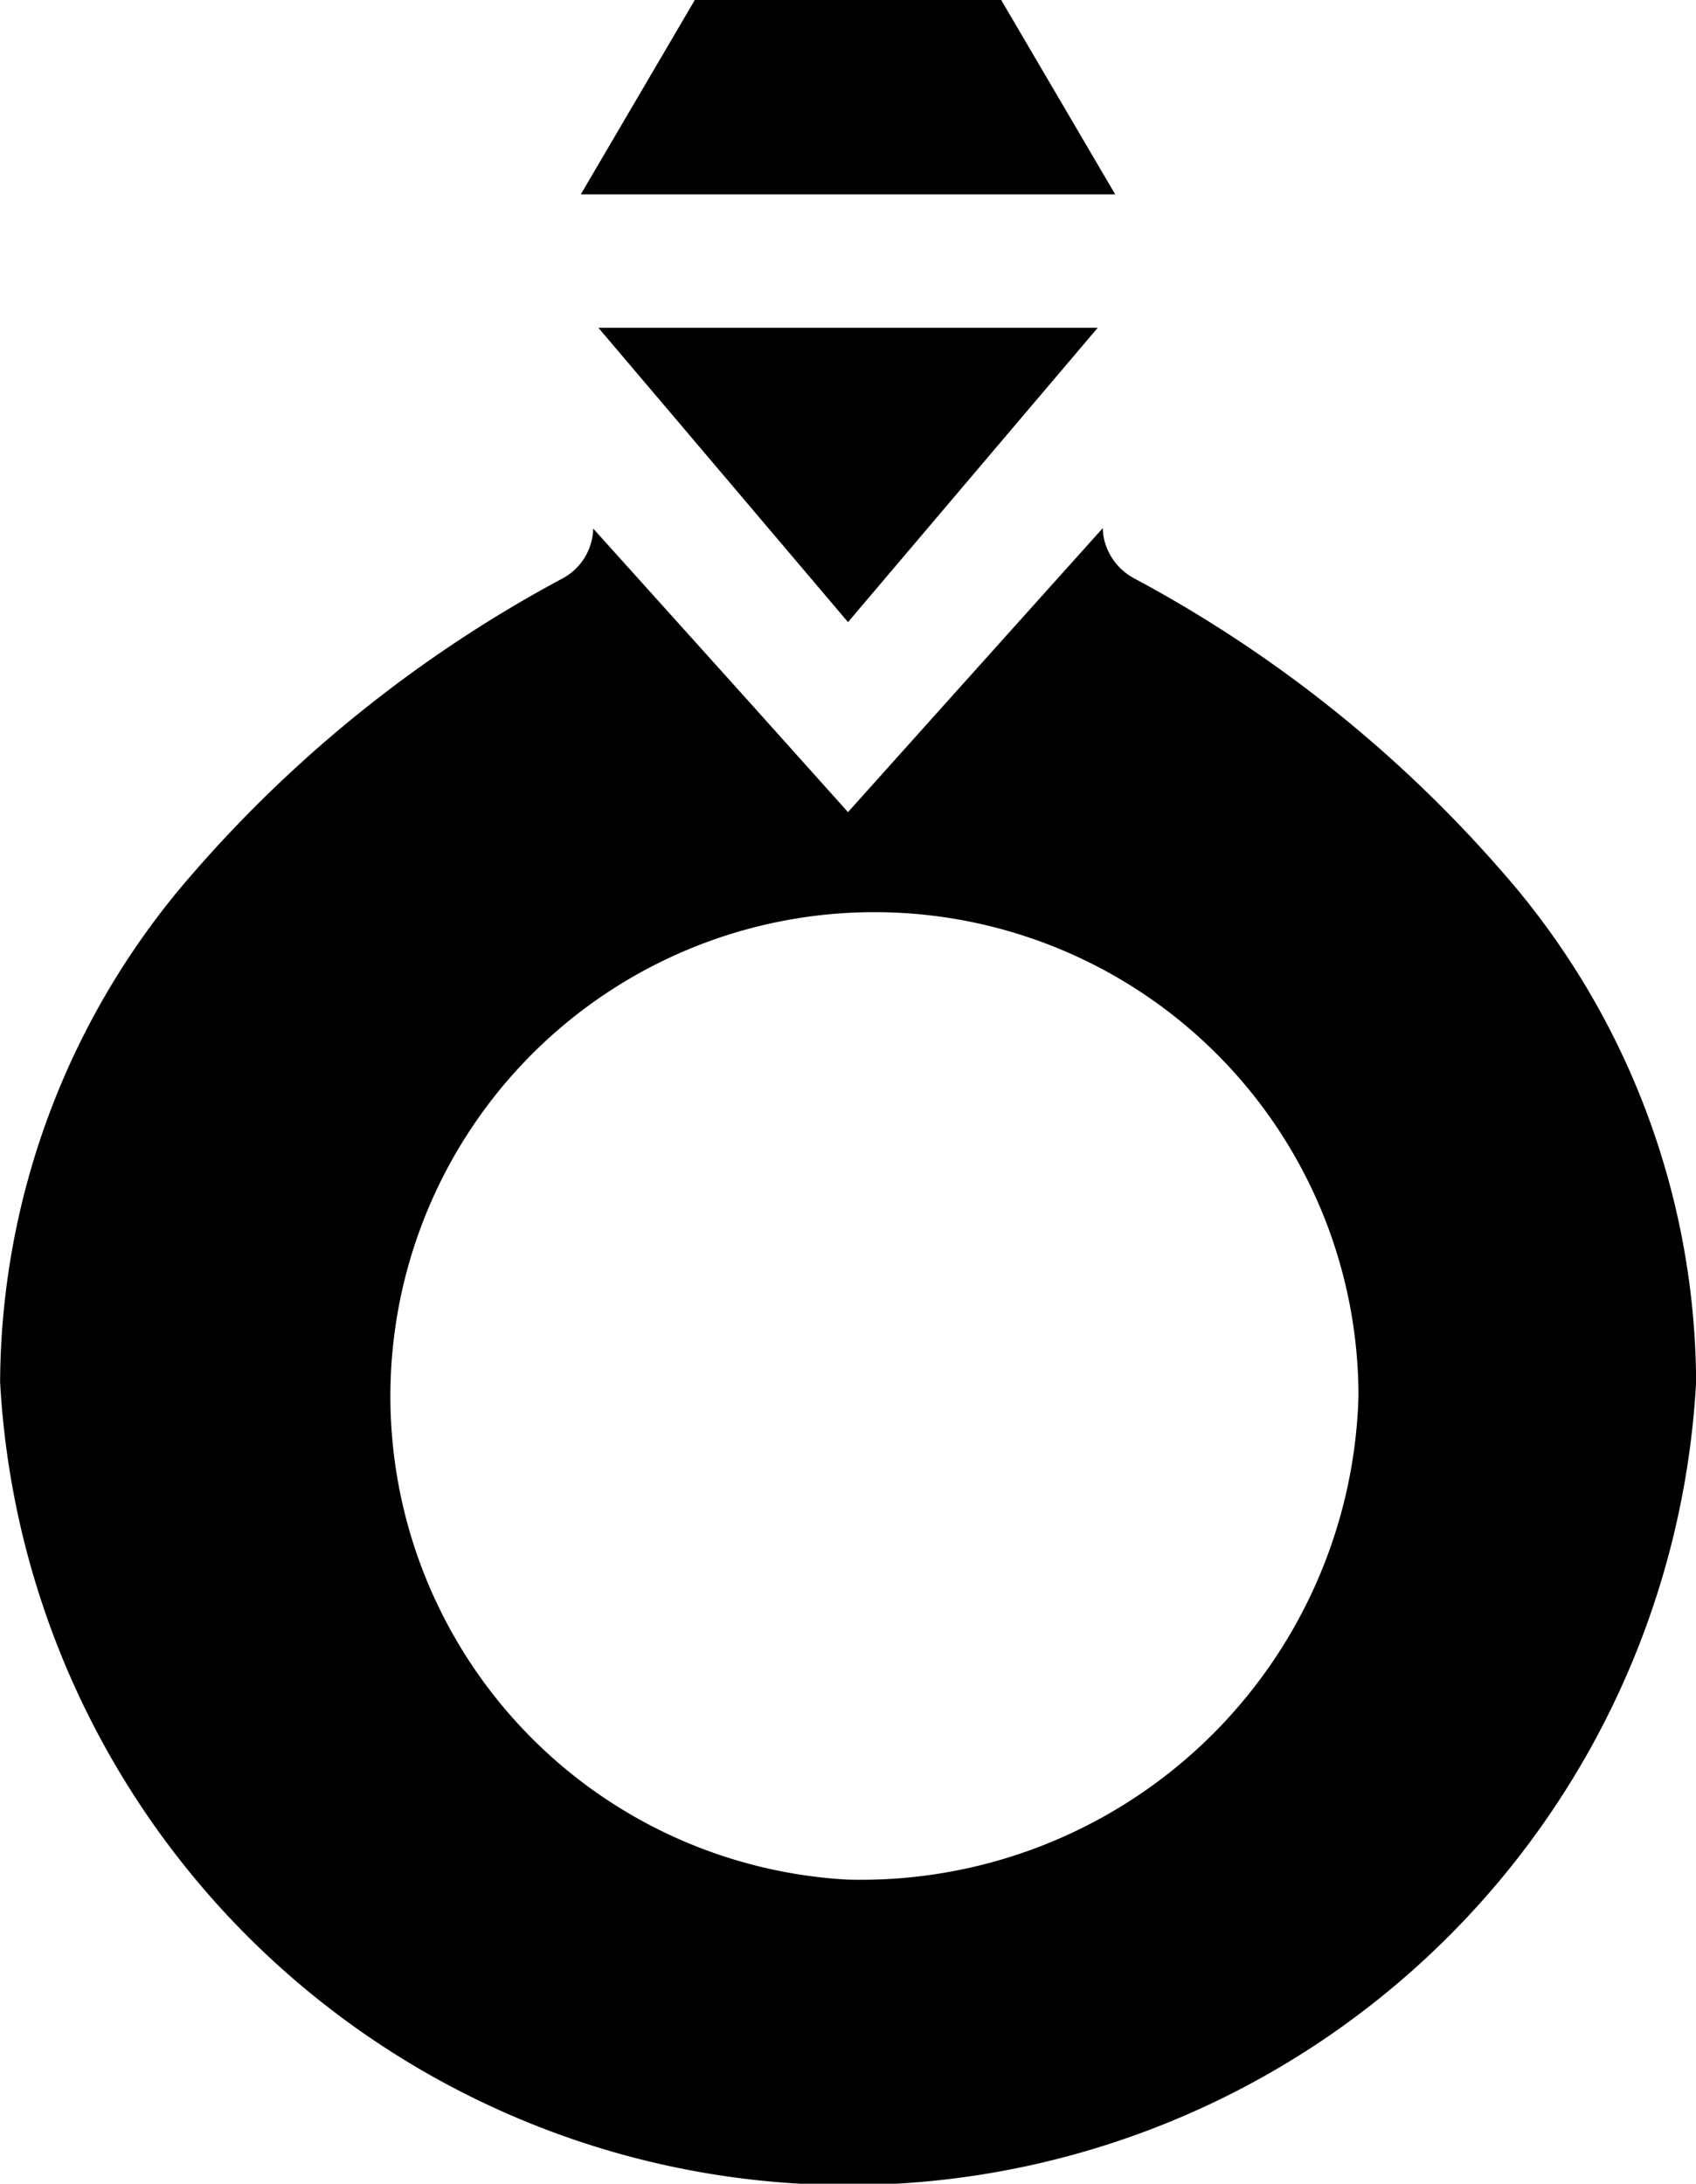
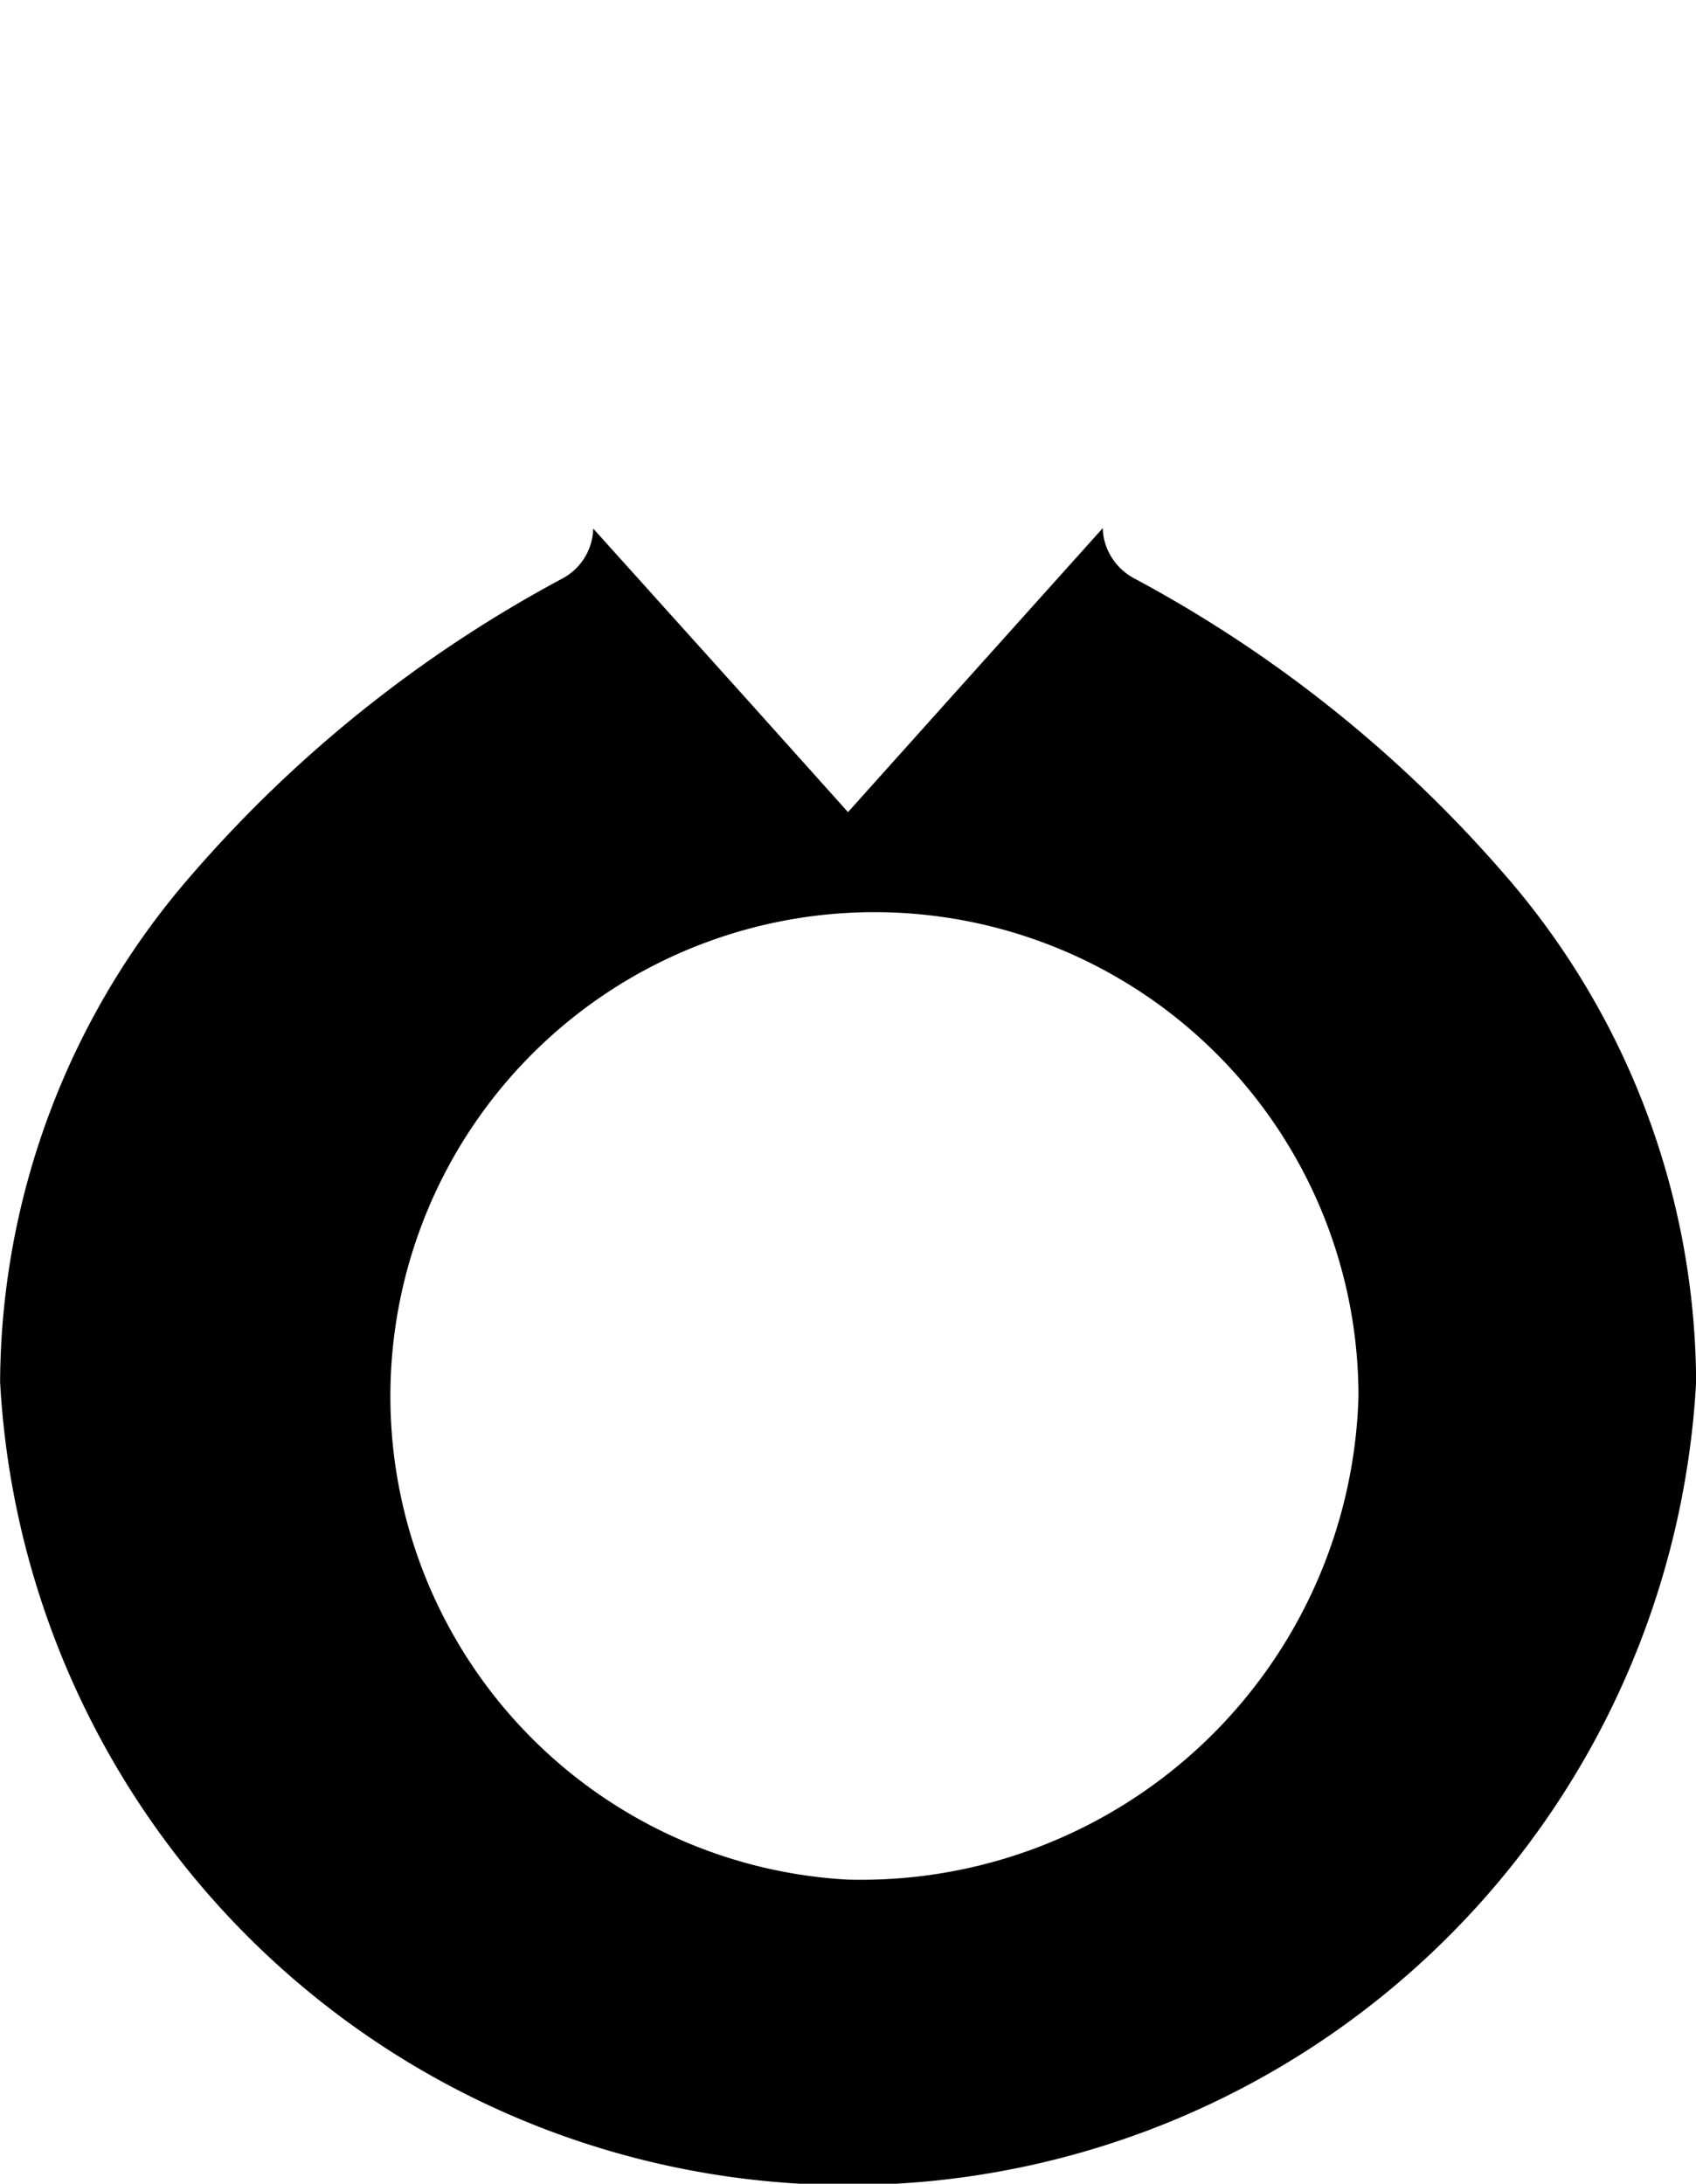
<svg xmlns="http://www.w3.org/2000/svg" width="14.758" height="19" viewBox="0 0 14.758 19">
  <g id="icon-product-popup" transform="translate(-1555 -441)">
    <g id="ring_2_" data-name="ring (2)" transform="translate(1489.539 441)">
-       <path id="Path_20858" data-name="Path 20858" d="M202.128,76.253l1.527-1.8.646-.761h-4.345l.646.761Z" transform="translate(-129.288 -70.84)" />
-       <path id="Path_20859" data-name="Path 20859" d="M197.015,0l-.992,1.691h4.65L199.681,0Z" transform="translate(-125.508)" />
      <path id="Path_20860" data-name="Path 20860" d="M78.536,121.69a11.337,11.337,0,0,0-3.208-2.558.517.517,0,0,1-.262-.351.511.511,0,0,1-.009-.085l-1.332,1.484-.885.987-.885-.987L70.623,118.7a.507.507,0,0,1-.271.436,11.337,11.337,0,0,0-3.207,2.558,6.764,6.764,0,0,0-1.683,4.432,7.39,7.39,0,0,0,14.758,0A6.764,6.764,0,0,0,78.536,121.69Zm-5.7,8.765a4.212,4.212,0,1,1,4.446-4.205A4.331,4.331,0,0,1,72.84,130.455Z" transform="translate(0 -114.101)" />
    </g>
  </g>
</svg>